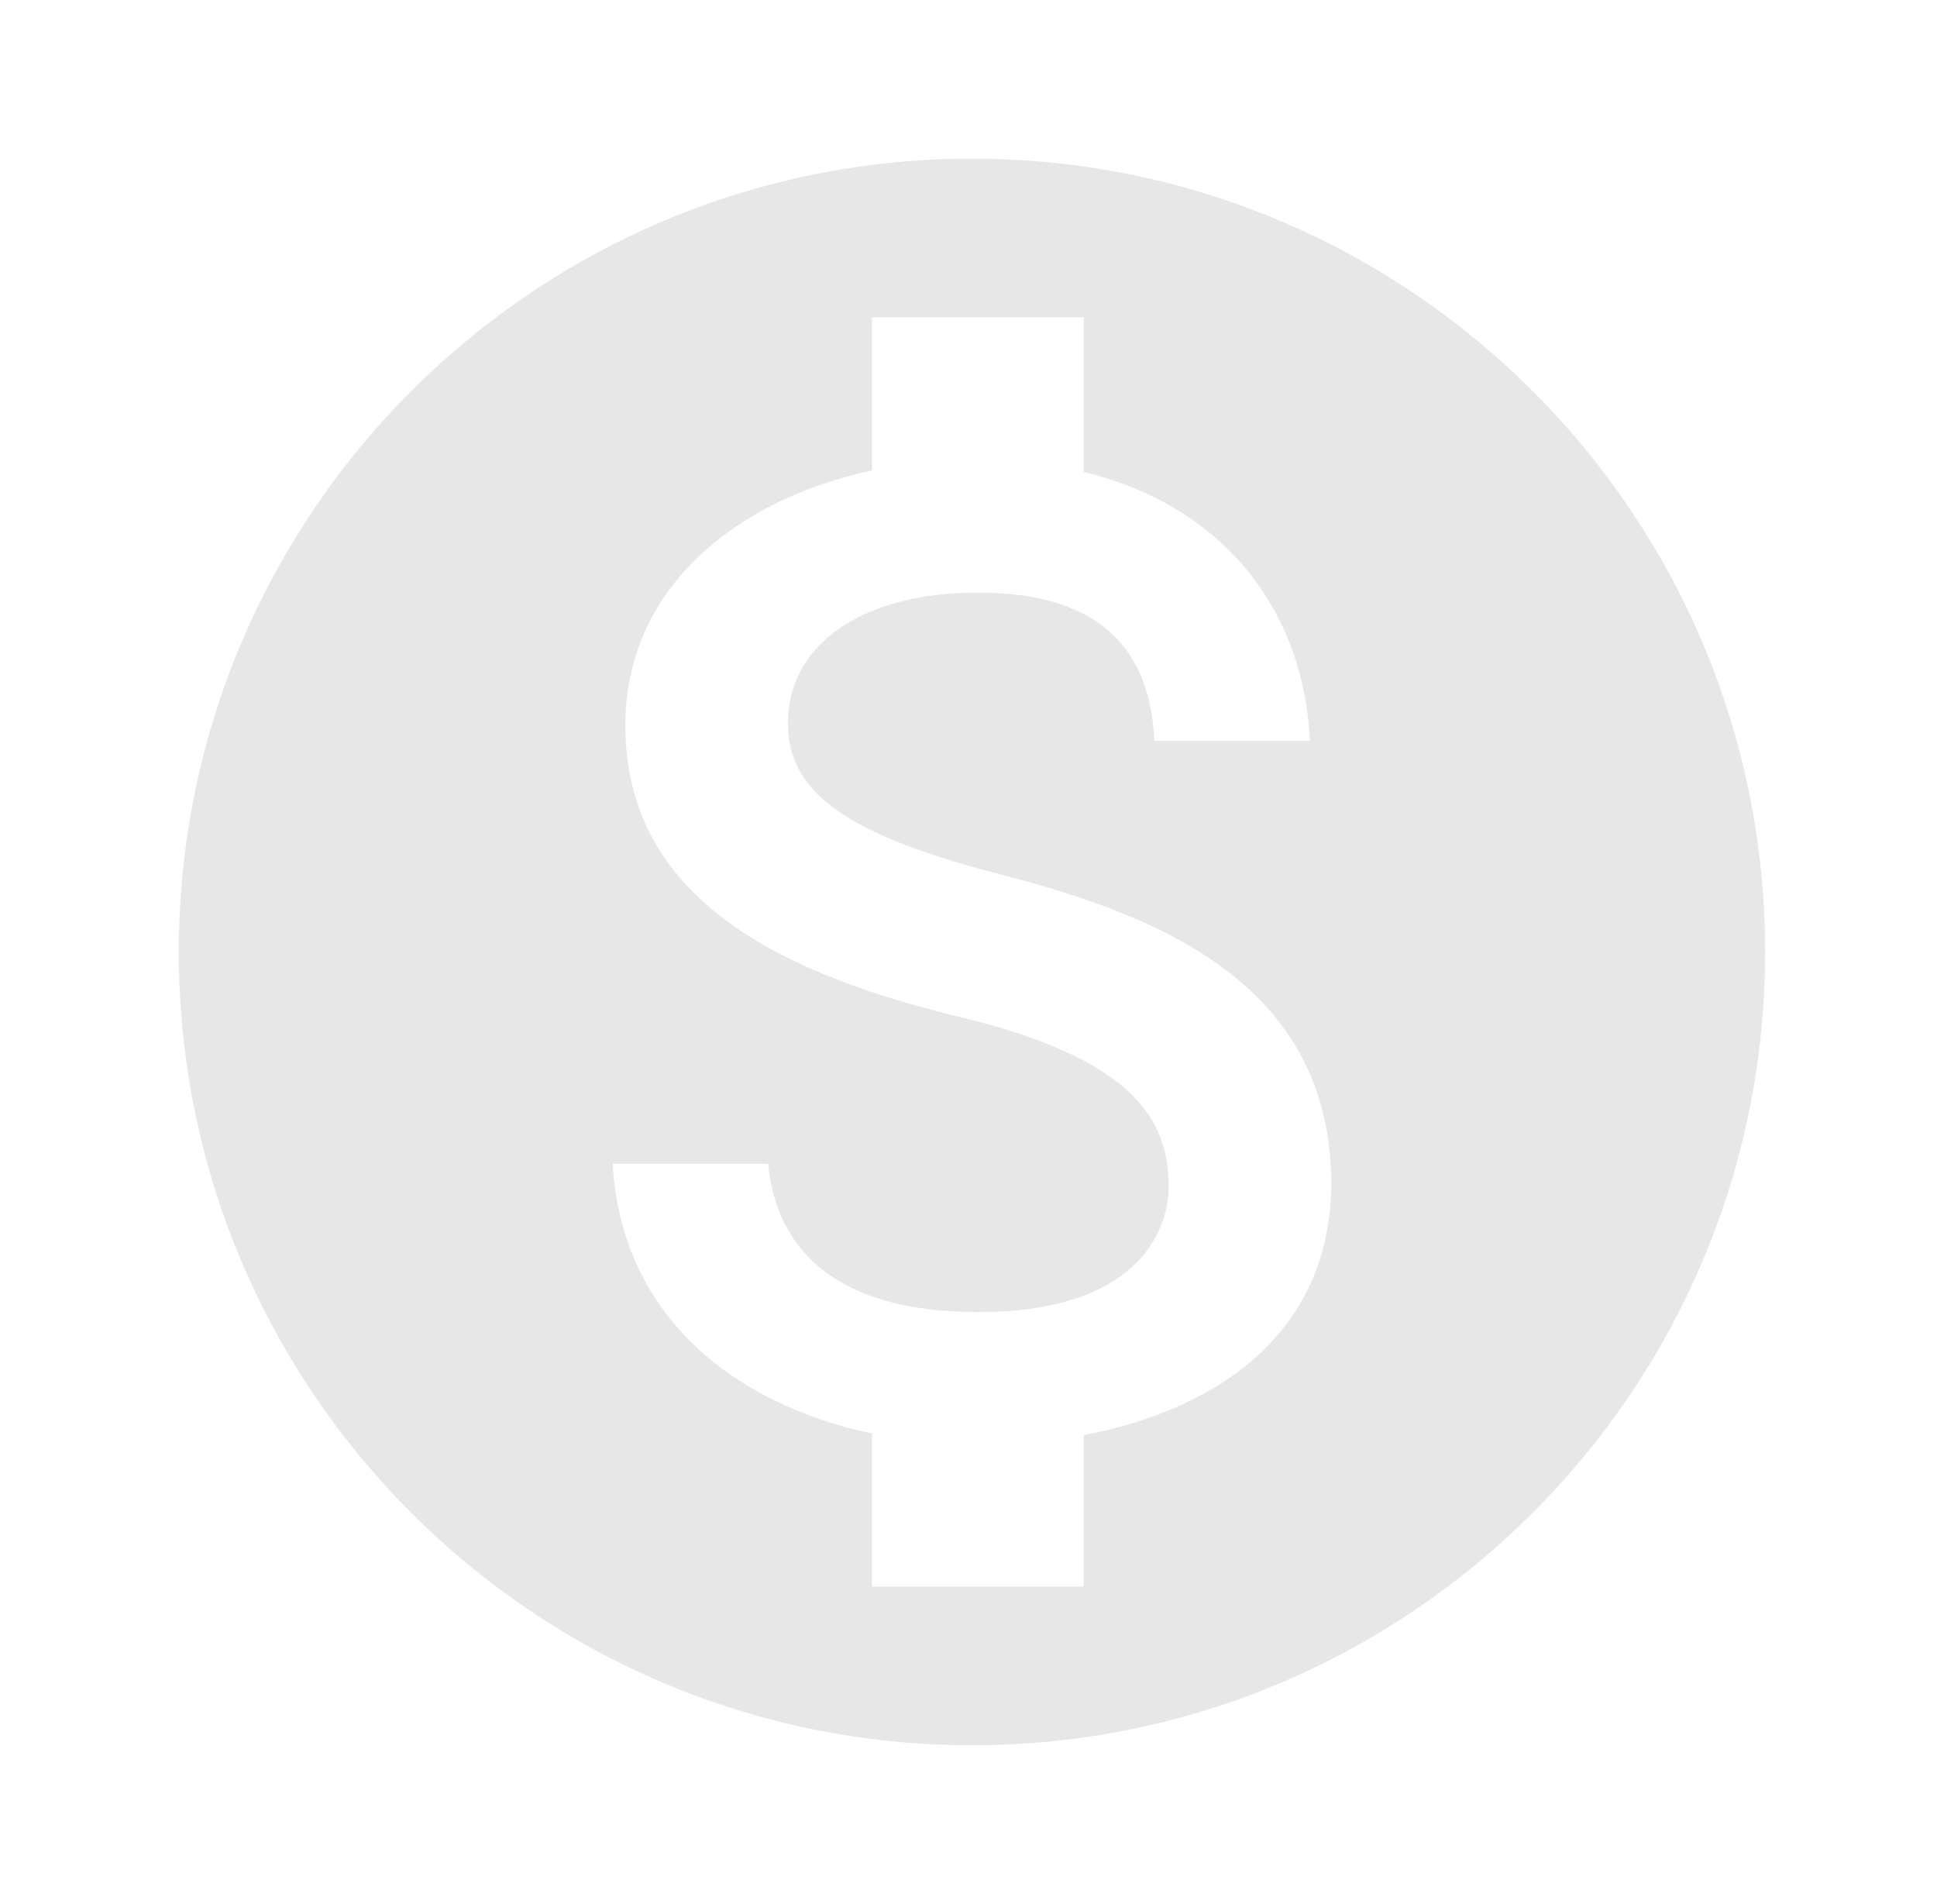
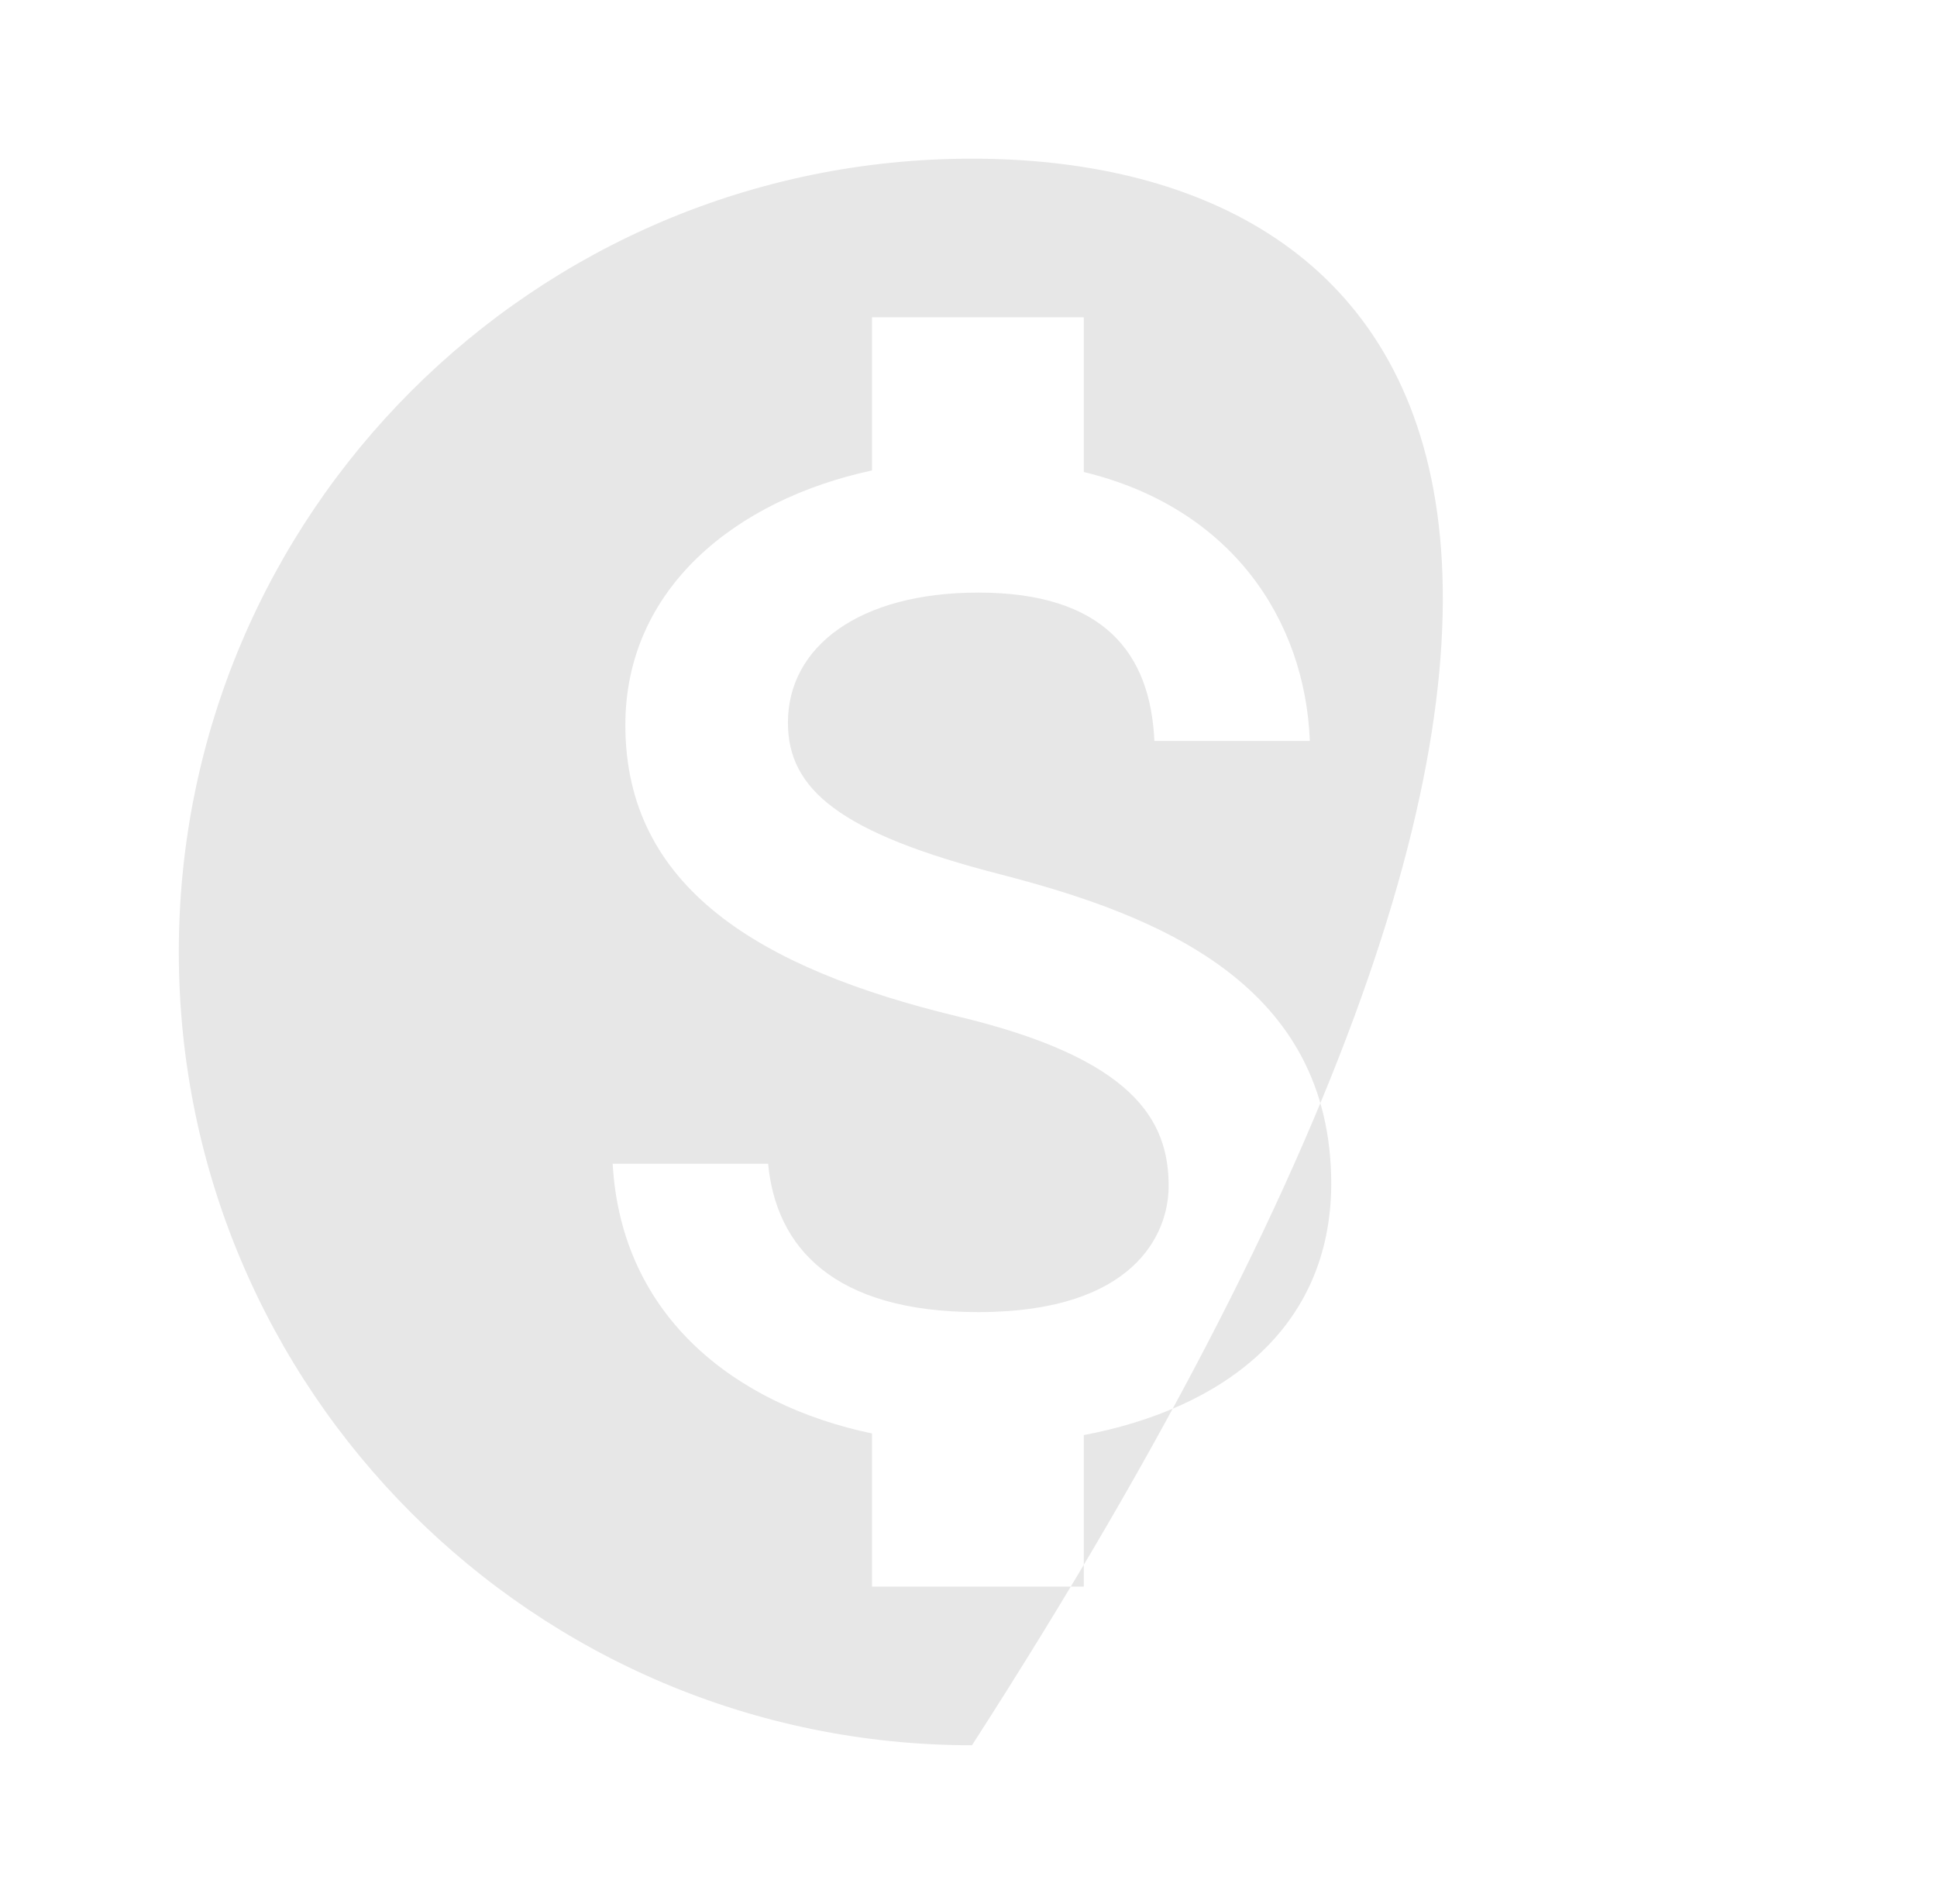
<svg xmlns="http://www.w3.org/2000/svg" width="58" height="57" viewBox="0 0 58 57" fill="none">
-   <path d="M29.104 4.75C15.993 4.75 5.354 15.39 5.354 28.5C5.354 41.61 15.993 52.25 29.104 52.25C42.214 52.25 52.853 41.61 52.853 28.5C52.853 15.39 42.214 4.75 29.104 4.75ZM32.452 42.964V47.5H26.111V42.916C22.05 42.061 18.606 39.449 18.345 34.841H23C23.237 37.335 24.947 39.282 29.294 39.282C33.949 39.282 34.993 36.955 34.993 35.506C34.993 33.535 33.949 31.683 28.652 30.424C22.762 28.999 18.725 26.576 18.725 21.707C18.725 17.622 22.026 14.963 26.111 14.084V9.5H32.452V14.131C36.87 15.2 39.078 18.549 39.221 22.183H34.566C34.447 19.546 33.046 17.741 29.294 17.741C25.731 17.741 23.593 19.356 23.593 21.636C23.593 23.631 25.137 24.938 29.935 26.172C34.732 27.407 39.862 29.474 39.862 35.459C39.839 39.805 36.585 42.18 32.452 42.964Z" fill="#E7E7E7" />
+   <path d="M29.104 4.75C15.993 4.75 5.354 15.39 5.354 28.5C5.354 41.61 15.993 52.25 29.104 52.25C52.853 15.39 42.214 4.75 29.104 4.75ZM32.452 42.964V47.5H26.111V42.916C22.05 42.061 18.606 39.449 18.345 34.841H23C23.237 37.335 24.947 39.282 29.294 39.282C33.949 39.282 34.993 36.955 34.993 35.506C34.993 33.535 33.949 31.683 28.652 30.424C22.762 28.999 18.725 26.576 18.725 21.707C18.725 17.622 22.026 14.963 26.111 14.084V9.5H32.452V14.131C36.87 15.2 39.078 18.549 39.221 22.183H34.566C34.447 19.546 33.046 17.741 29.294 17.741C25.731 17.741 23.593 19.356 23.593 21.636C23.593 23.631 25.137 24.938 29.935 26.172C34.732 27.407 39.862 29.474 39.862 35.459C39.839 39.805 36.585 42.18 32.452 42.964Z" fill="#E7E7E7" />
</svg>